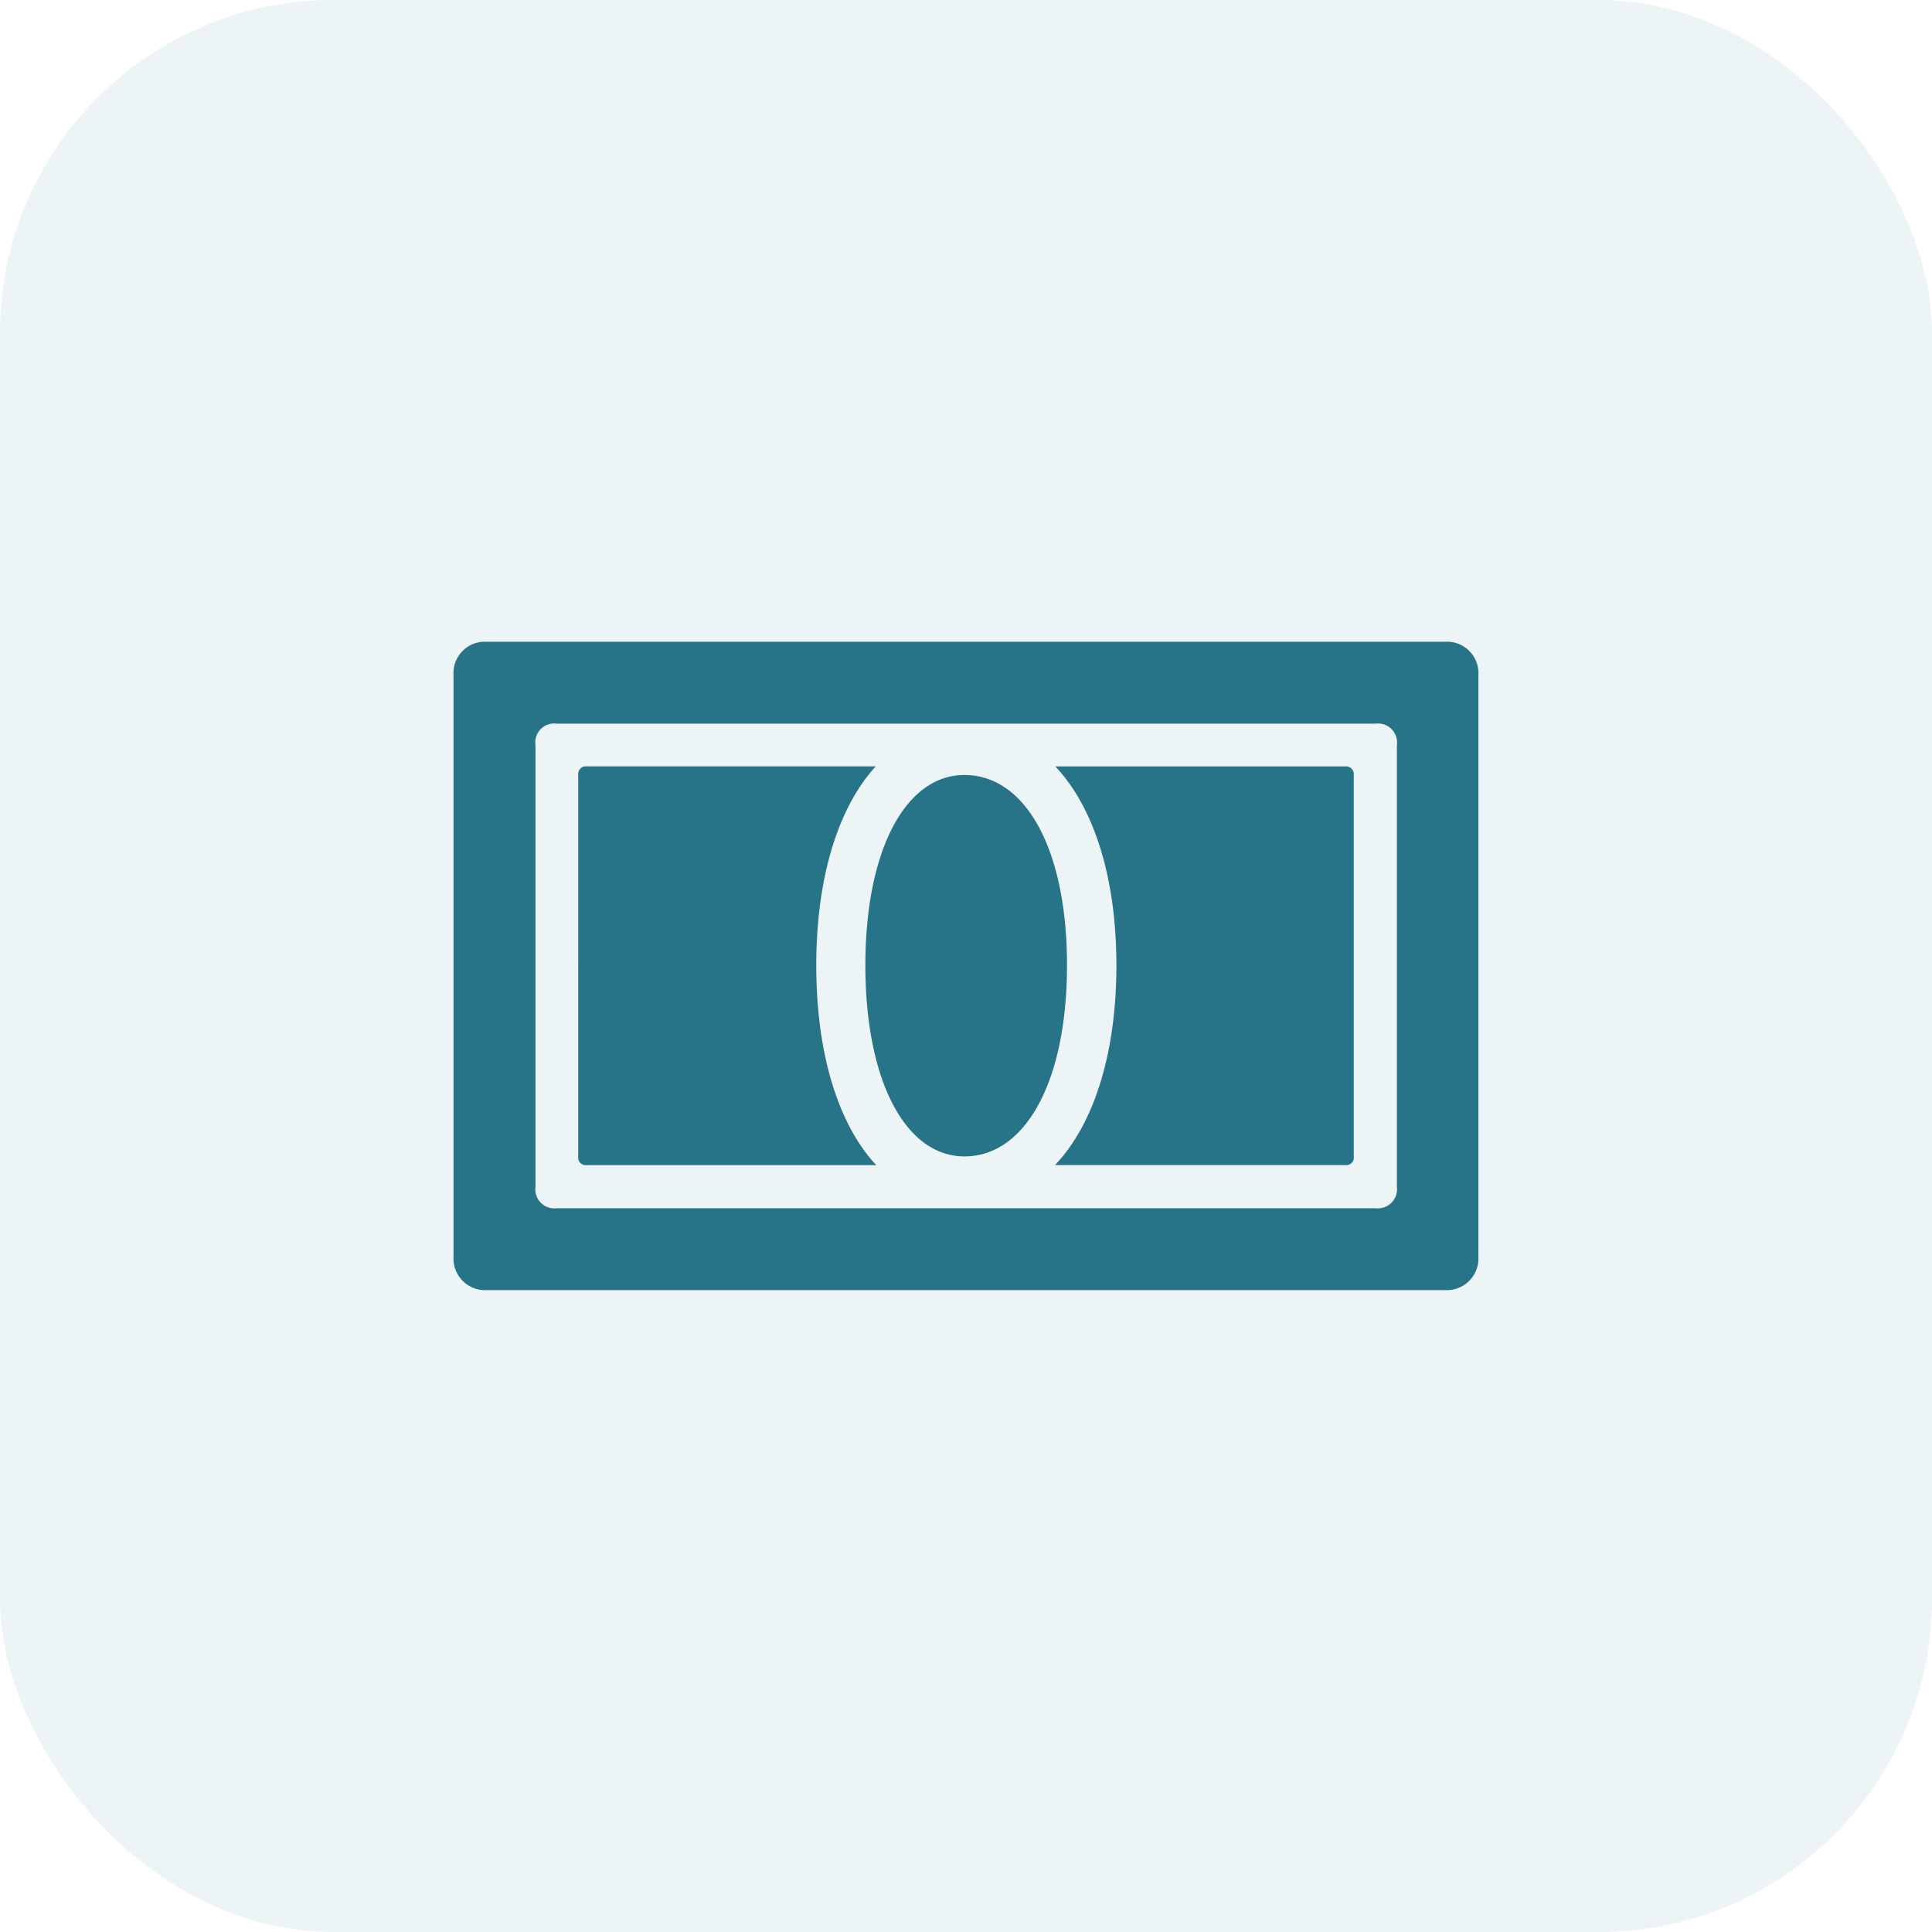
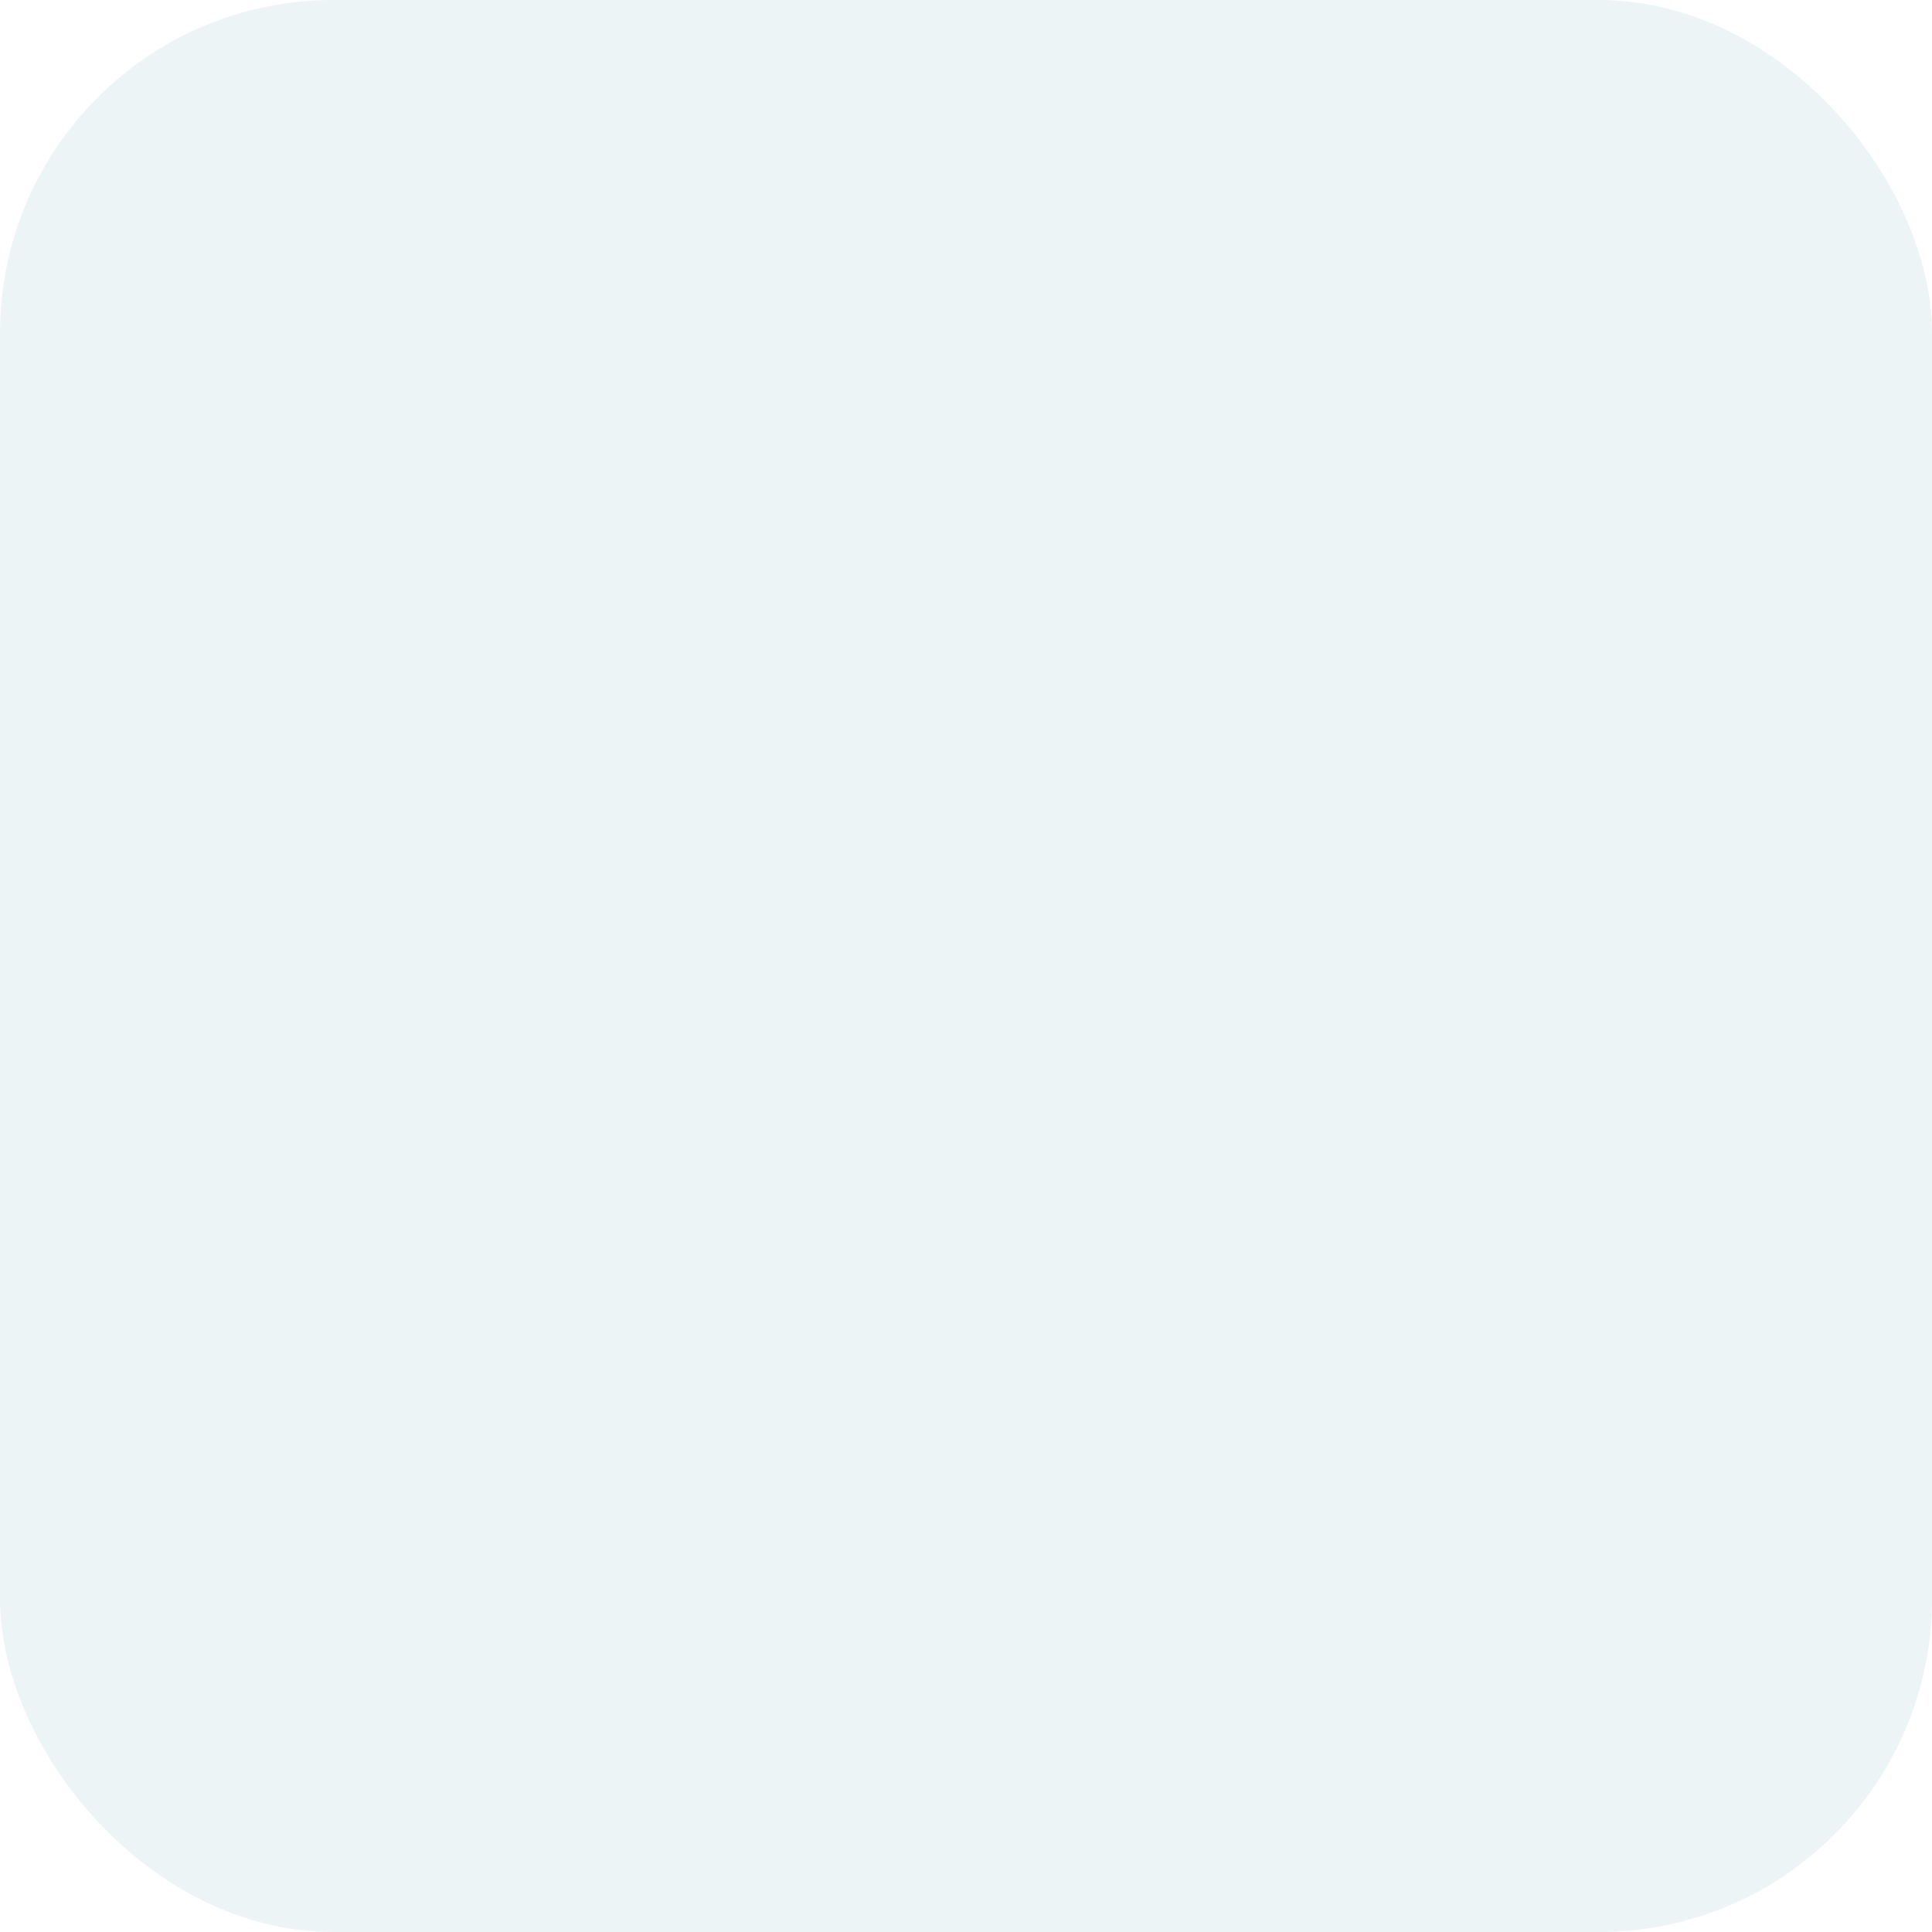
<svg xmlns="http://www.w3.org/2000/svg" width="58" height="58" viewBox="0 0 58 58">
  <g id="Group_71640" data-name="Group 71640" transform="translate(-984 -1313)">
    <rect id="Rectangle_26839" data-name="Rectangle 26839" width="58" height="58" rx="10" transform="translate(984 1313)" fill="#d1e3e8" opacity="0.4" />
-     <path id="Path_155" data-name="Path 155" d="M0,18.464a.949.949,0,0,0,1,1H29.767a.949.949,0,0,0,1-1V1a.943.943,0,0,0-1-1H1A.943.943,0,0,0,0,1Zm2.461-2.1V3.1a.565.565,0,0,1,.63-.642h24.6a.57.57,0,0,1,.63.642V16.365a.575.575,0,0,1-.63.642H3.091A.57.57,0,0,1,2.461,16.365Zm1.283-.91A.228.228,0,0,0,4,15.712h8.69c-1.131-1.213-1.8-3.324-1.8-6,0-2.648.665-4.747,1.785-5.972H4A.233.233,0,0,0,3.744,4Zm14.312.257h8.725a.225.225,0,0,0,.245-.257V4a.23.23,0,0,0-.245-.257H18.068C19.222,4.969,19.9,7.068,19.9,9.716,19.9,12.387,19.211,14.5,18.056,15.712Zm-5.692-6c0,3.488,1.213,5.739,2.974,5.739,1.831,0,3.079-2.251,3.079-5.739S17.17,4,15.338,4C13.577,4,12.364,6.24,12.364,9.716Z" transform="translate(997.615 1332.266)" fill="#277388" />
  </g>
</svg>